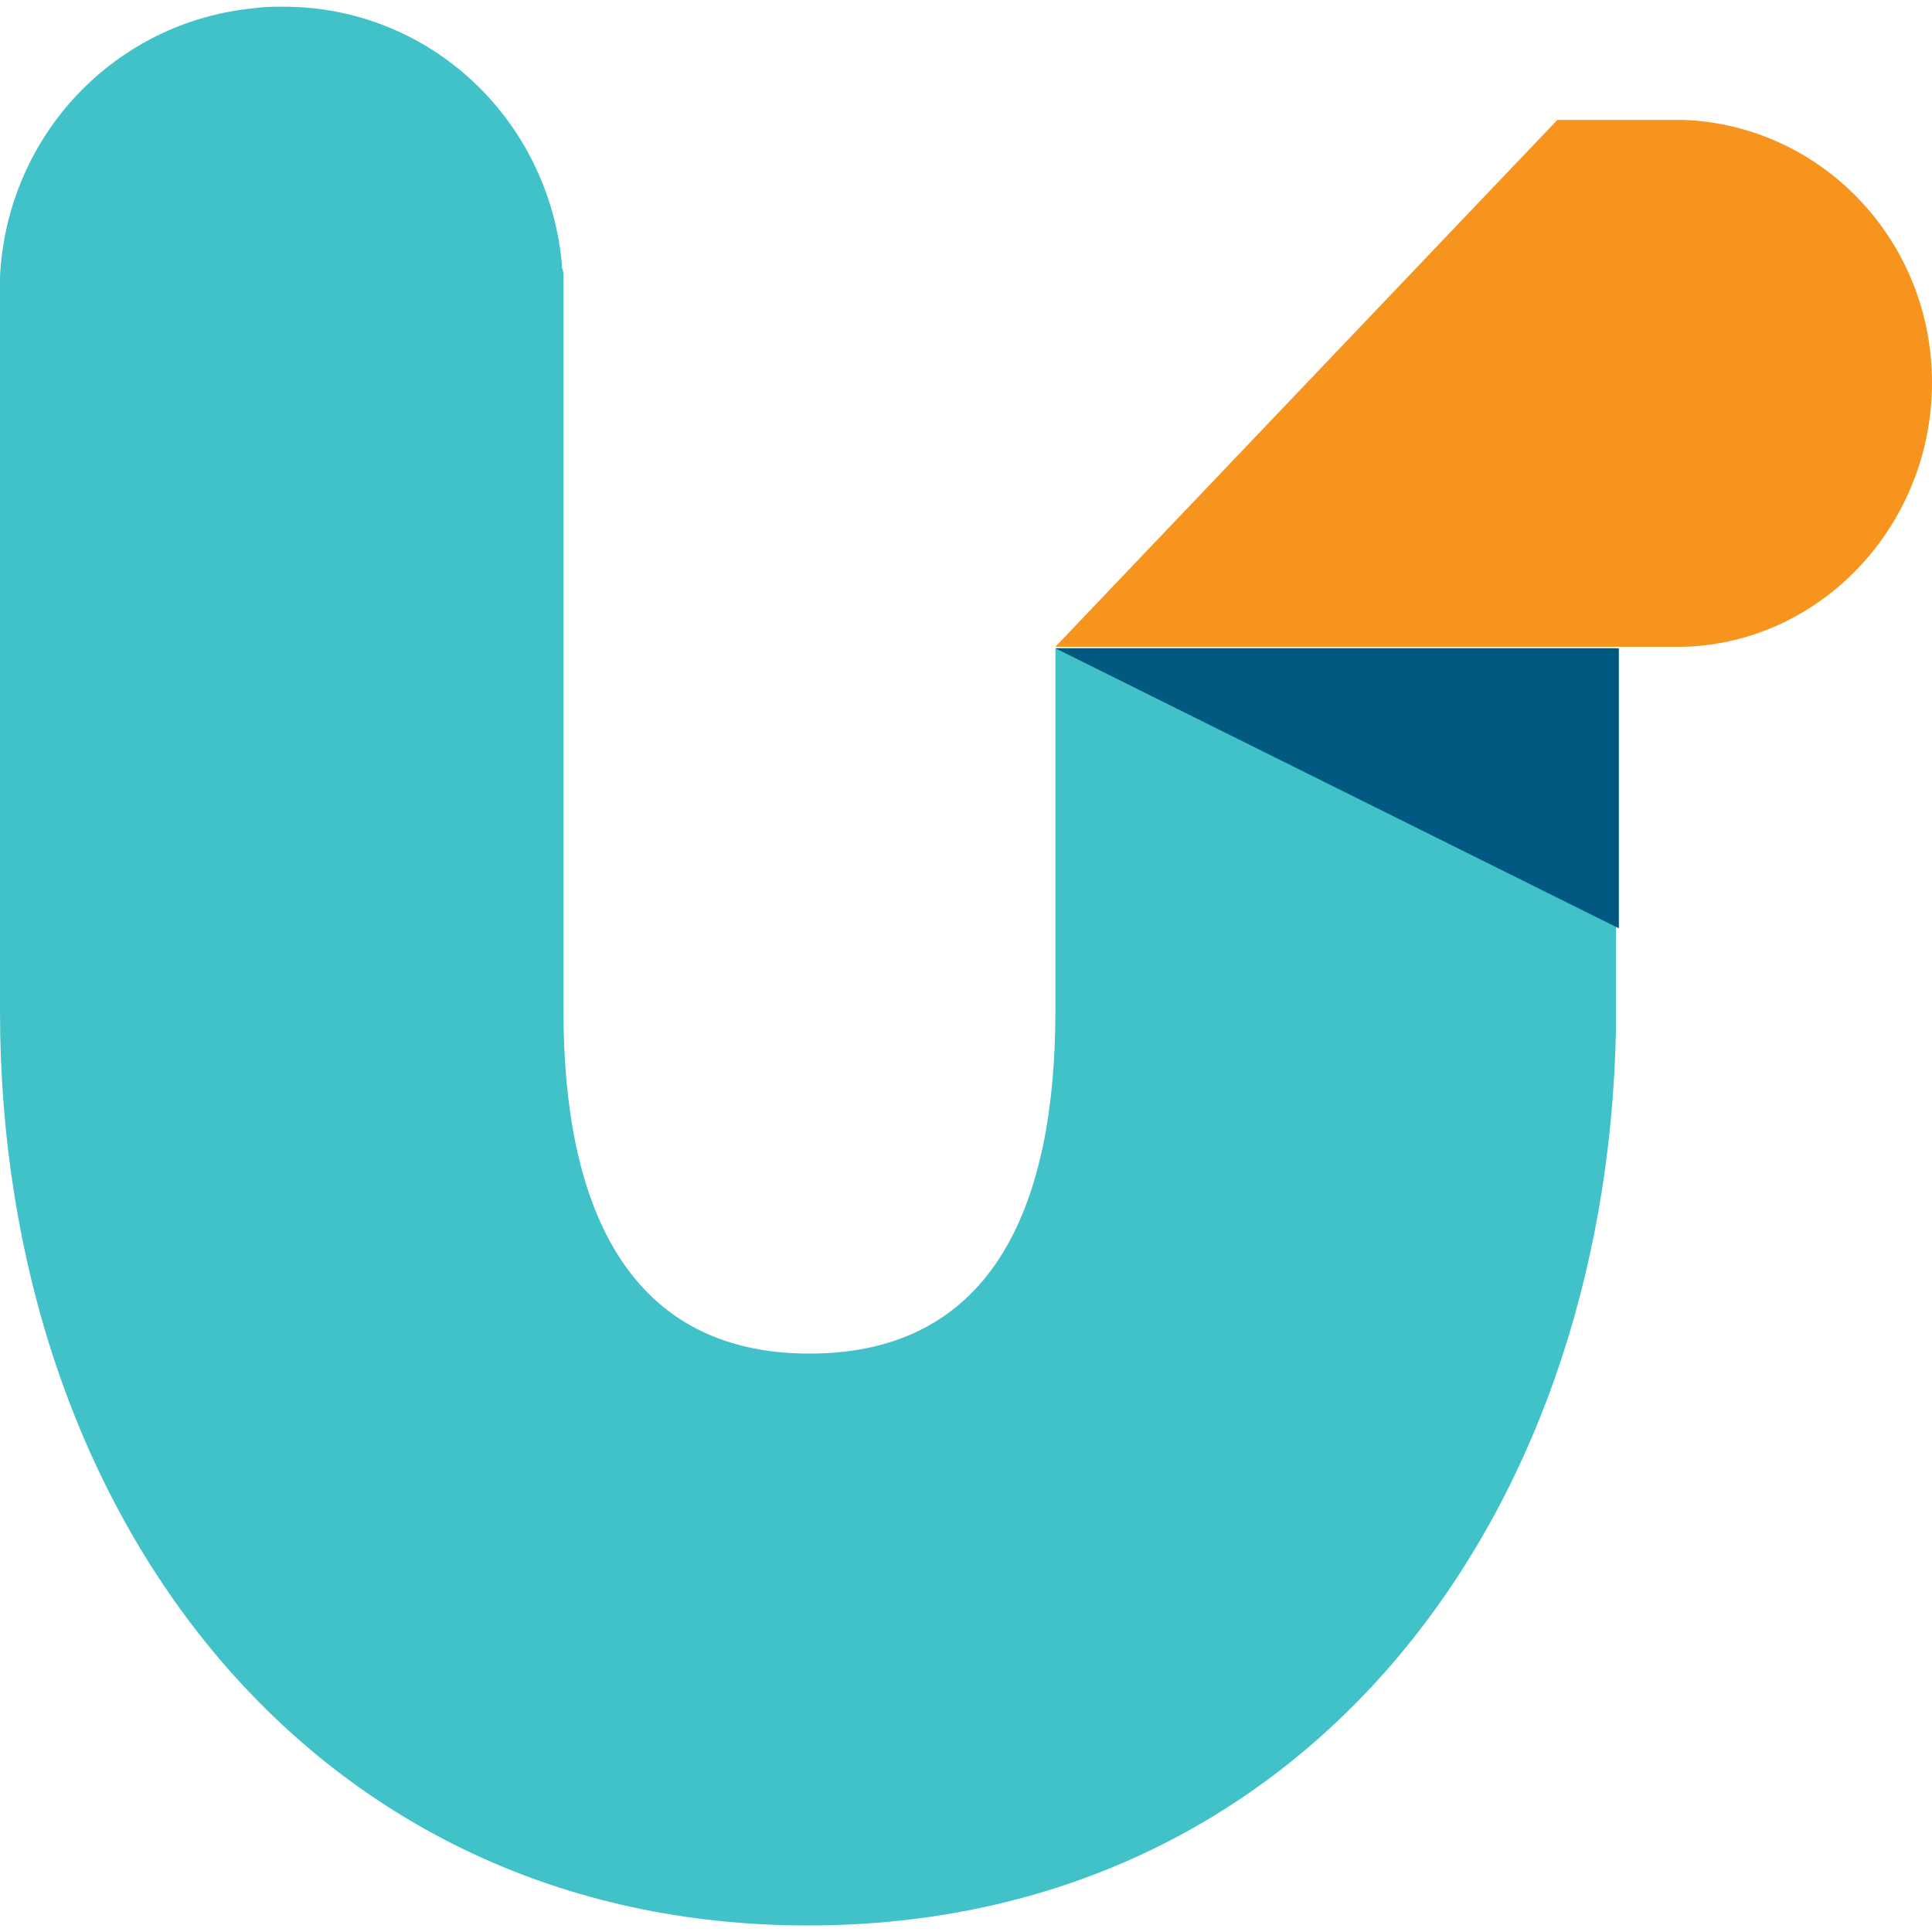
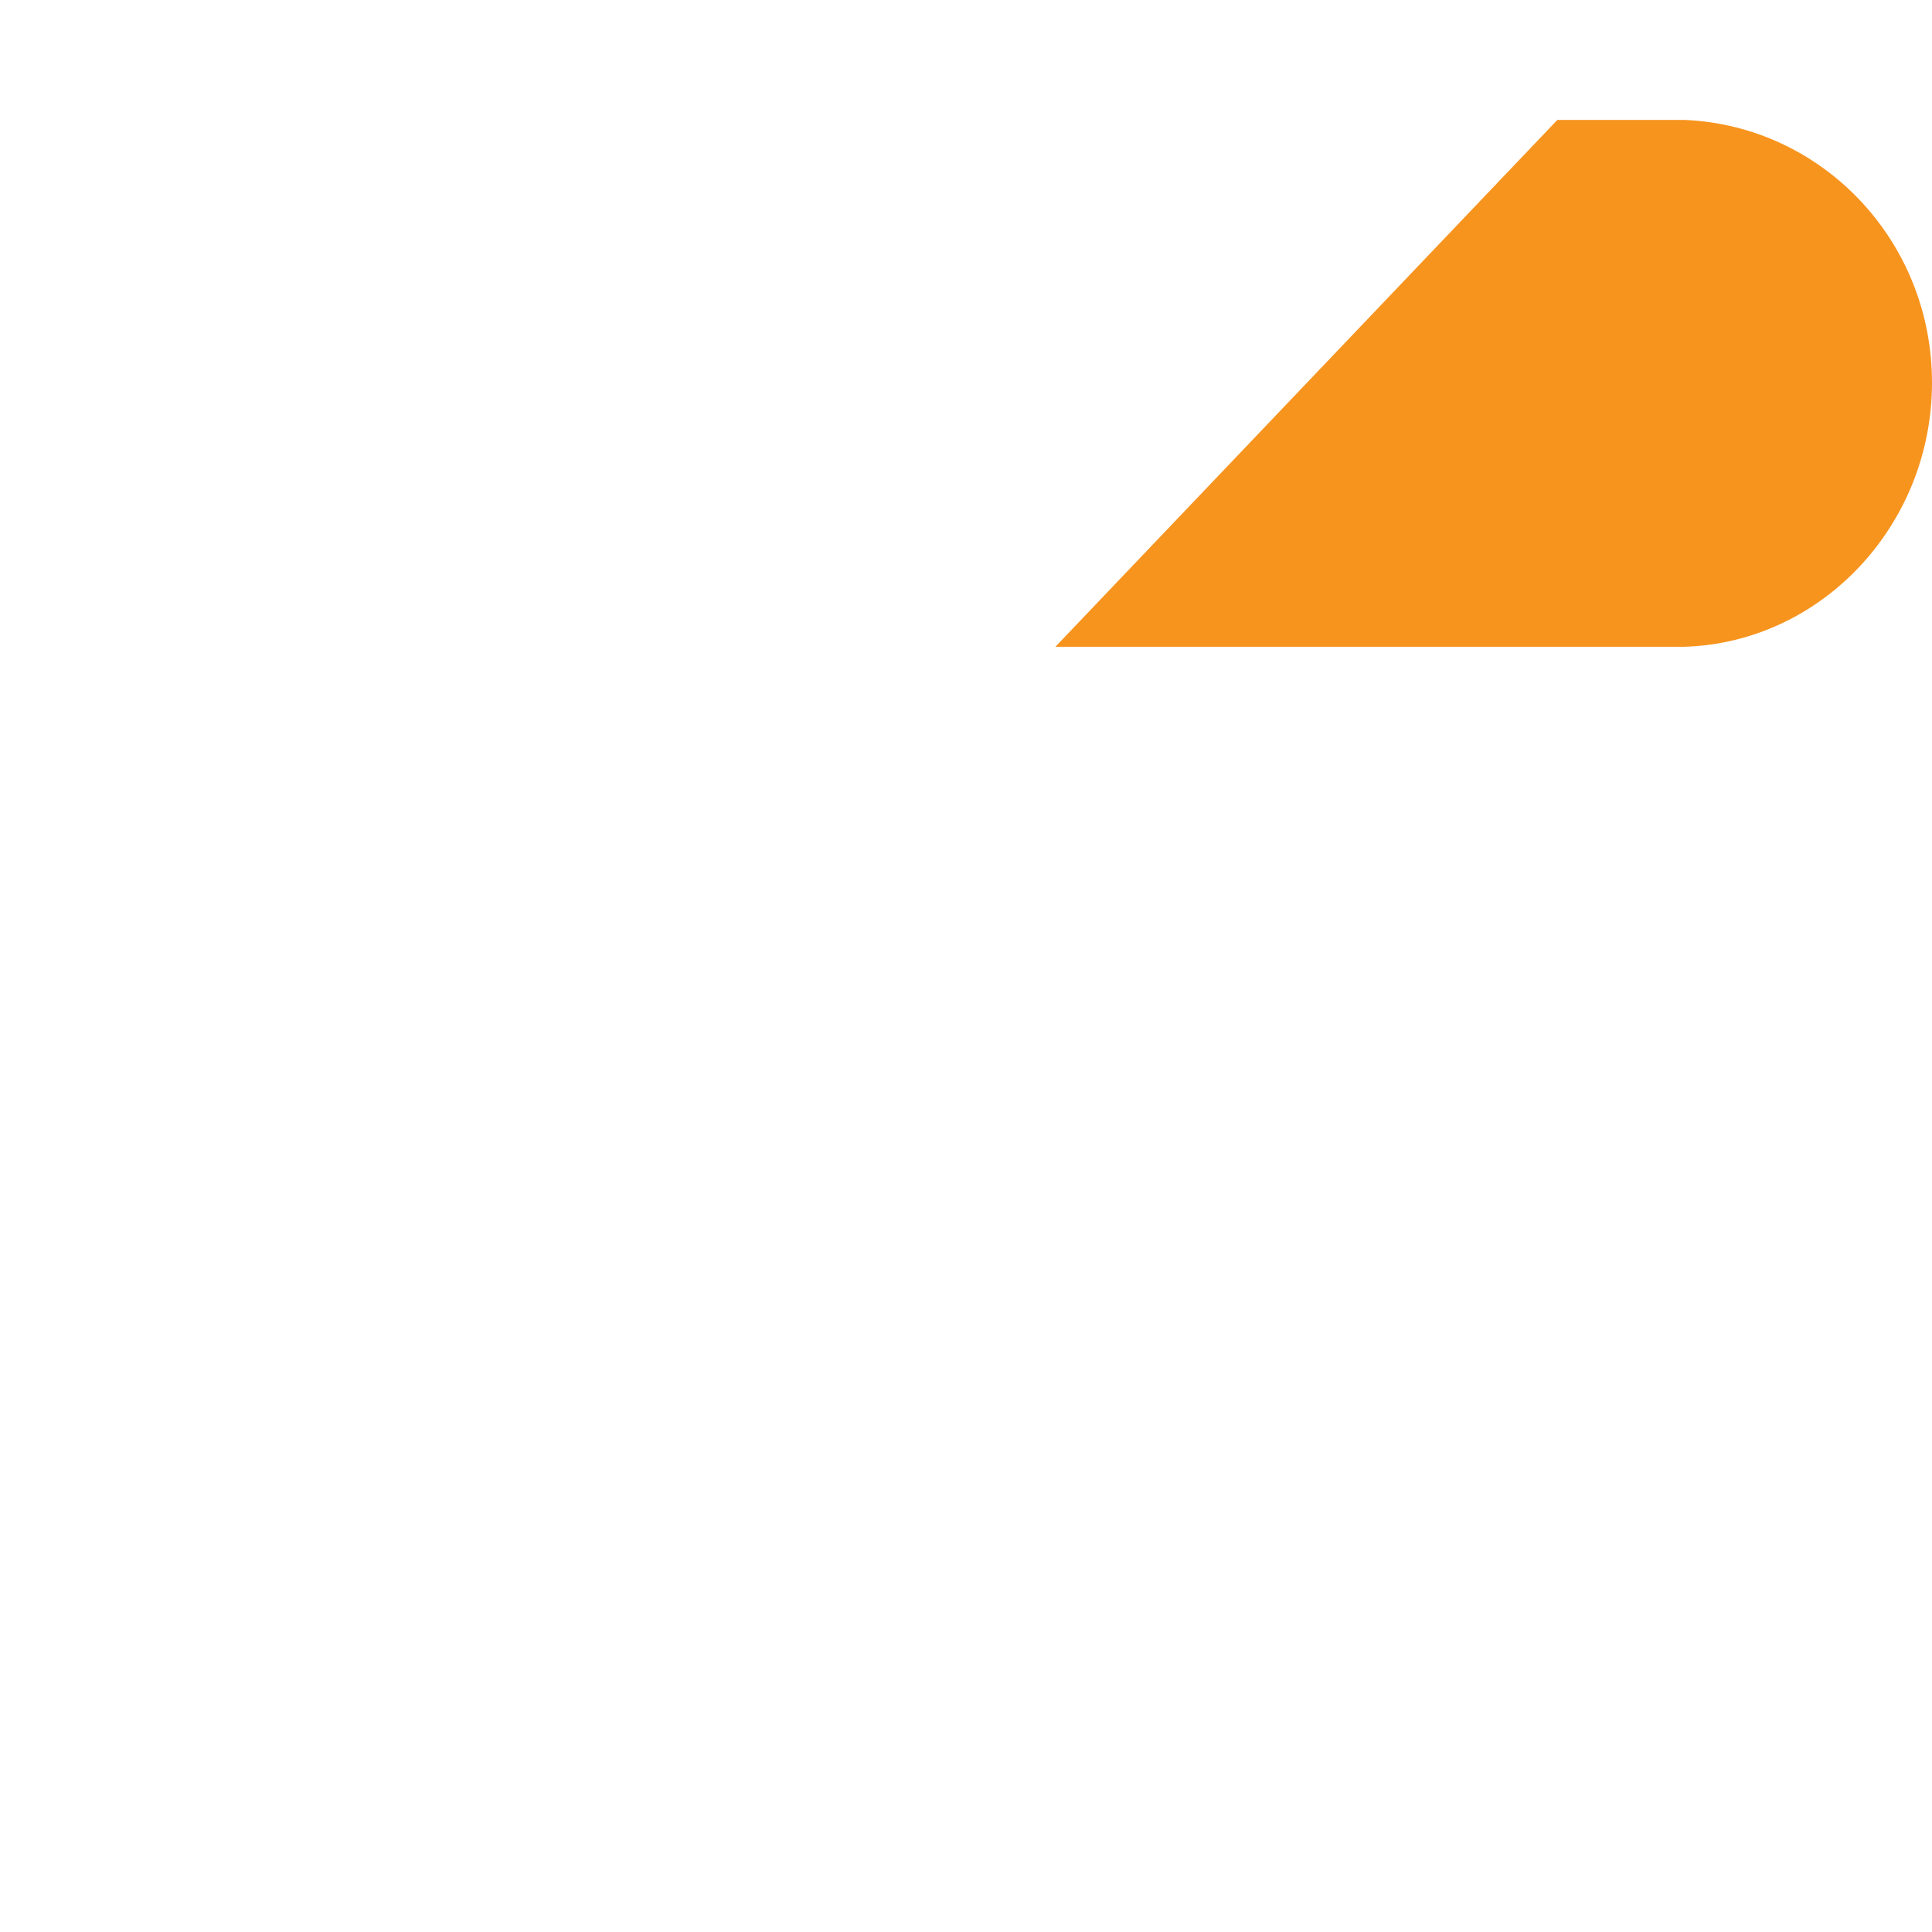
<svg xmlns="http://www.w3.org/2000/svg" width="26" height="26" viewBox="0 0 26 26" fill="none">
  <path d="M26 5.149C26 3.235 24.518 1.692 22.671 1.614H20.958L14.203 8.704H22.671C24.518 8.645 26 7.063 26 5.149Z" fill="#F7941E" />
-   <path d="M14.203 8.723V13.607C14.203 16.146 13.414 18.216 10.893 18.216C8.391 18.216 7.583 16.146 7.583 13.607V4.27C7.583 4.153 7.583 4.055 7.583 3.938C7.583 3.879 7.583 3.821 7.583 3.762V3.743C7.583 3.684 7.583 3.645 7.563 3.606C7.563 3.586 7.563 3.586 7.563 3.567C7.39 1.614 5.793 0.09 3.811 0.09C3.676 0.09 3.56 0.09 3.426 0.11C1.559 0.286 0.096 1.809 0 3.723C0 3.743 0 3.743 0 3.762V3.782V3.938V13.607C0 20.384 4.195 25.912 10.873 25.912C17.474 25.912 21.612 20.541 21.747 13.86V8.723H14.203Z" fill="#41C1C8" />
-   <path d="M21.786 12.493V8.724H14.203L21.786 12.493Z" fill="#015880" />
</svg>